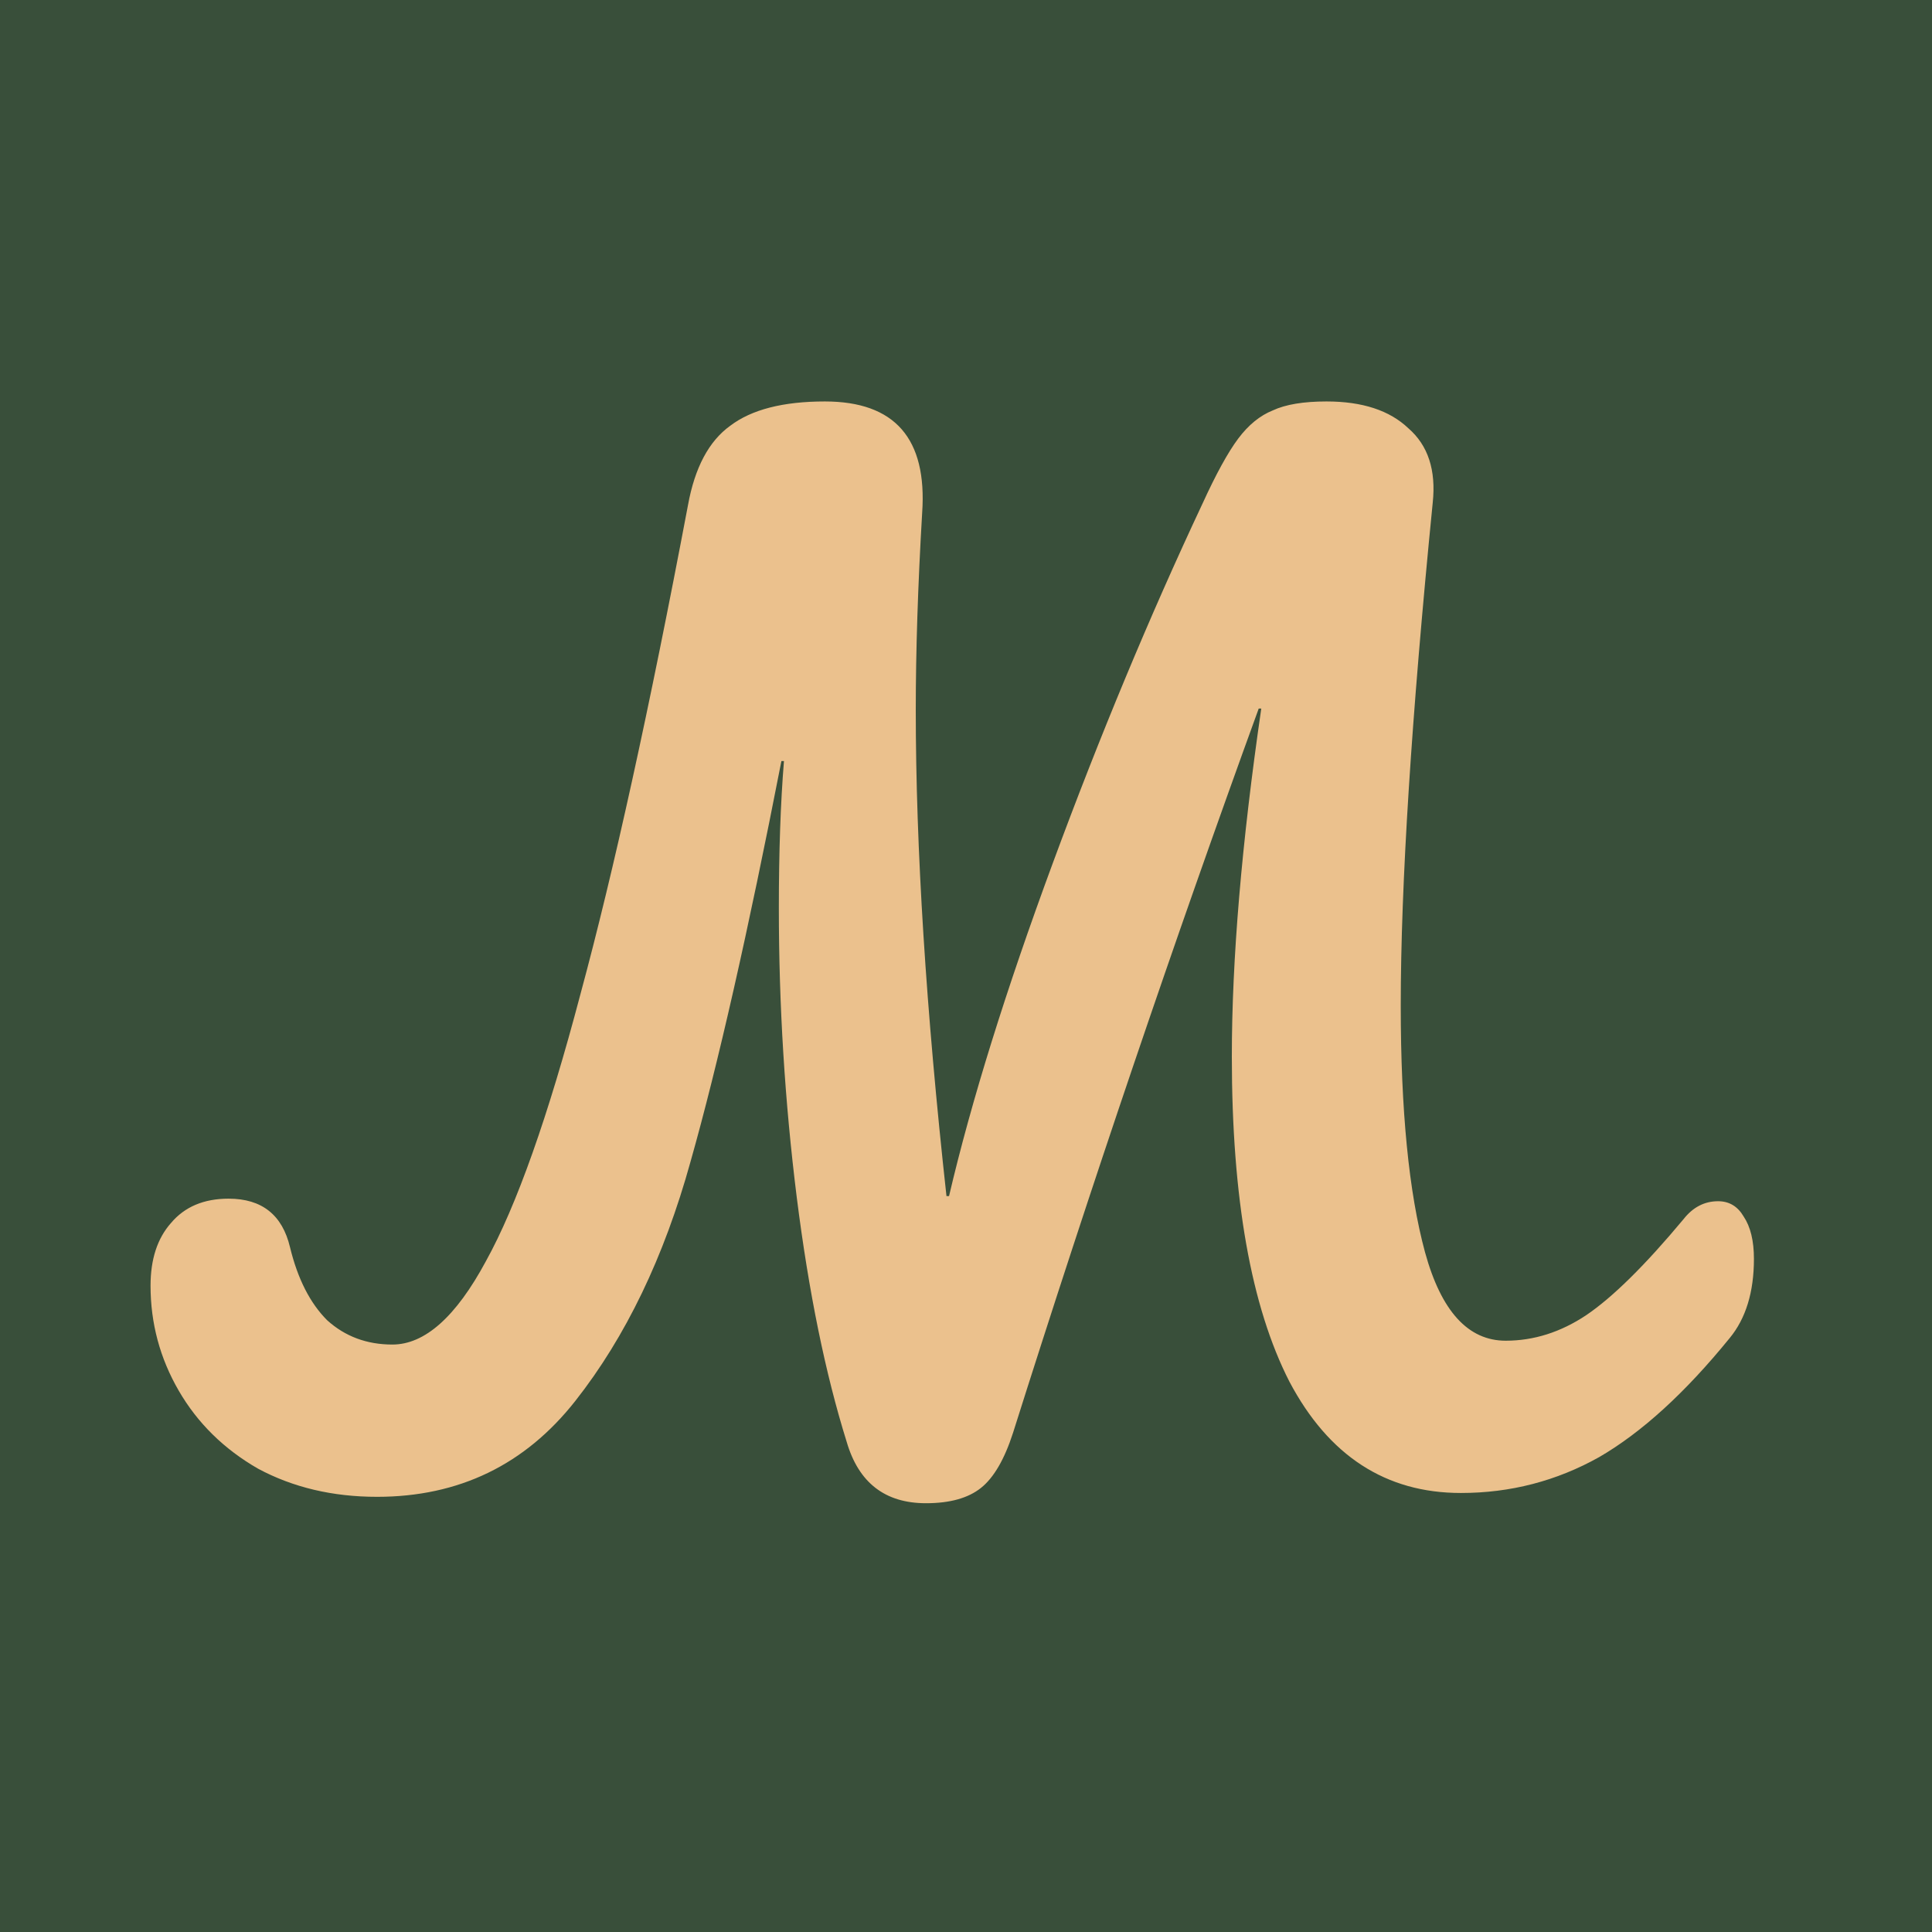
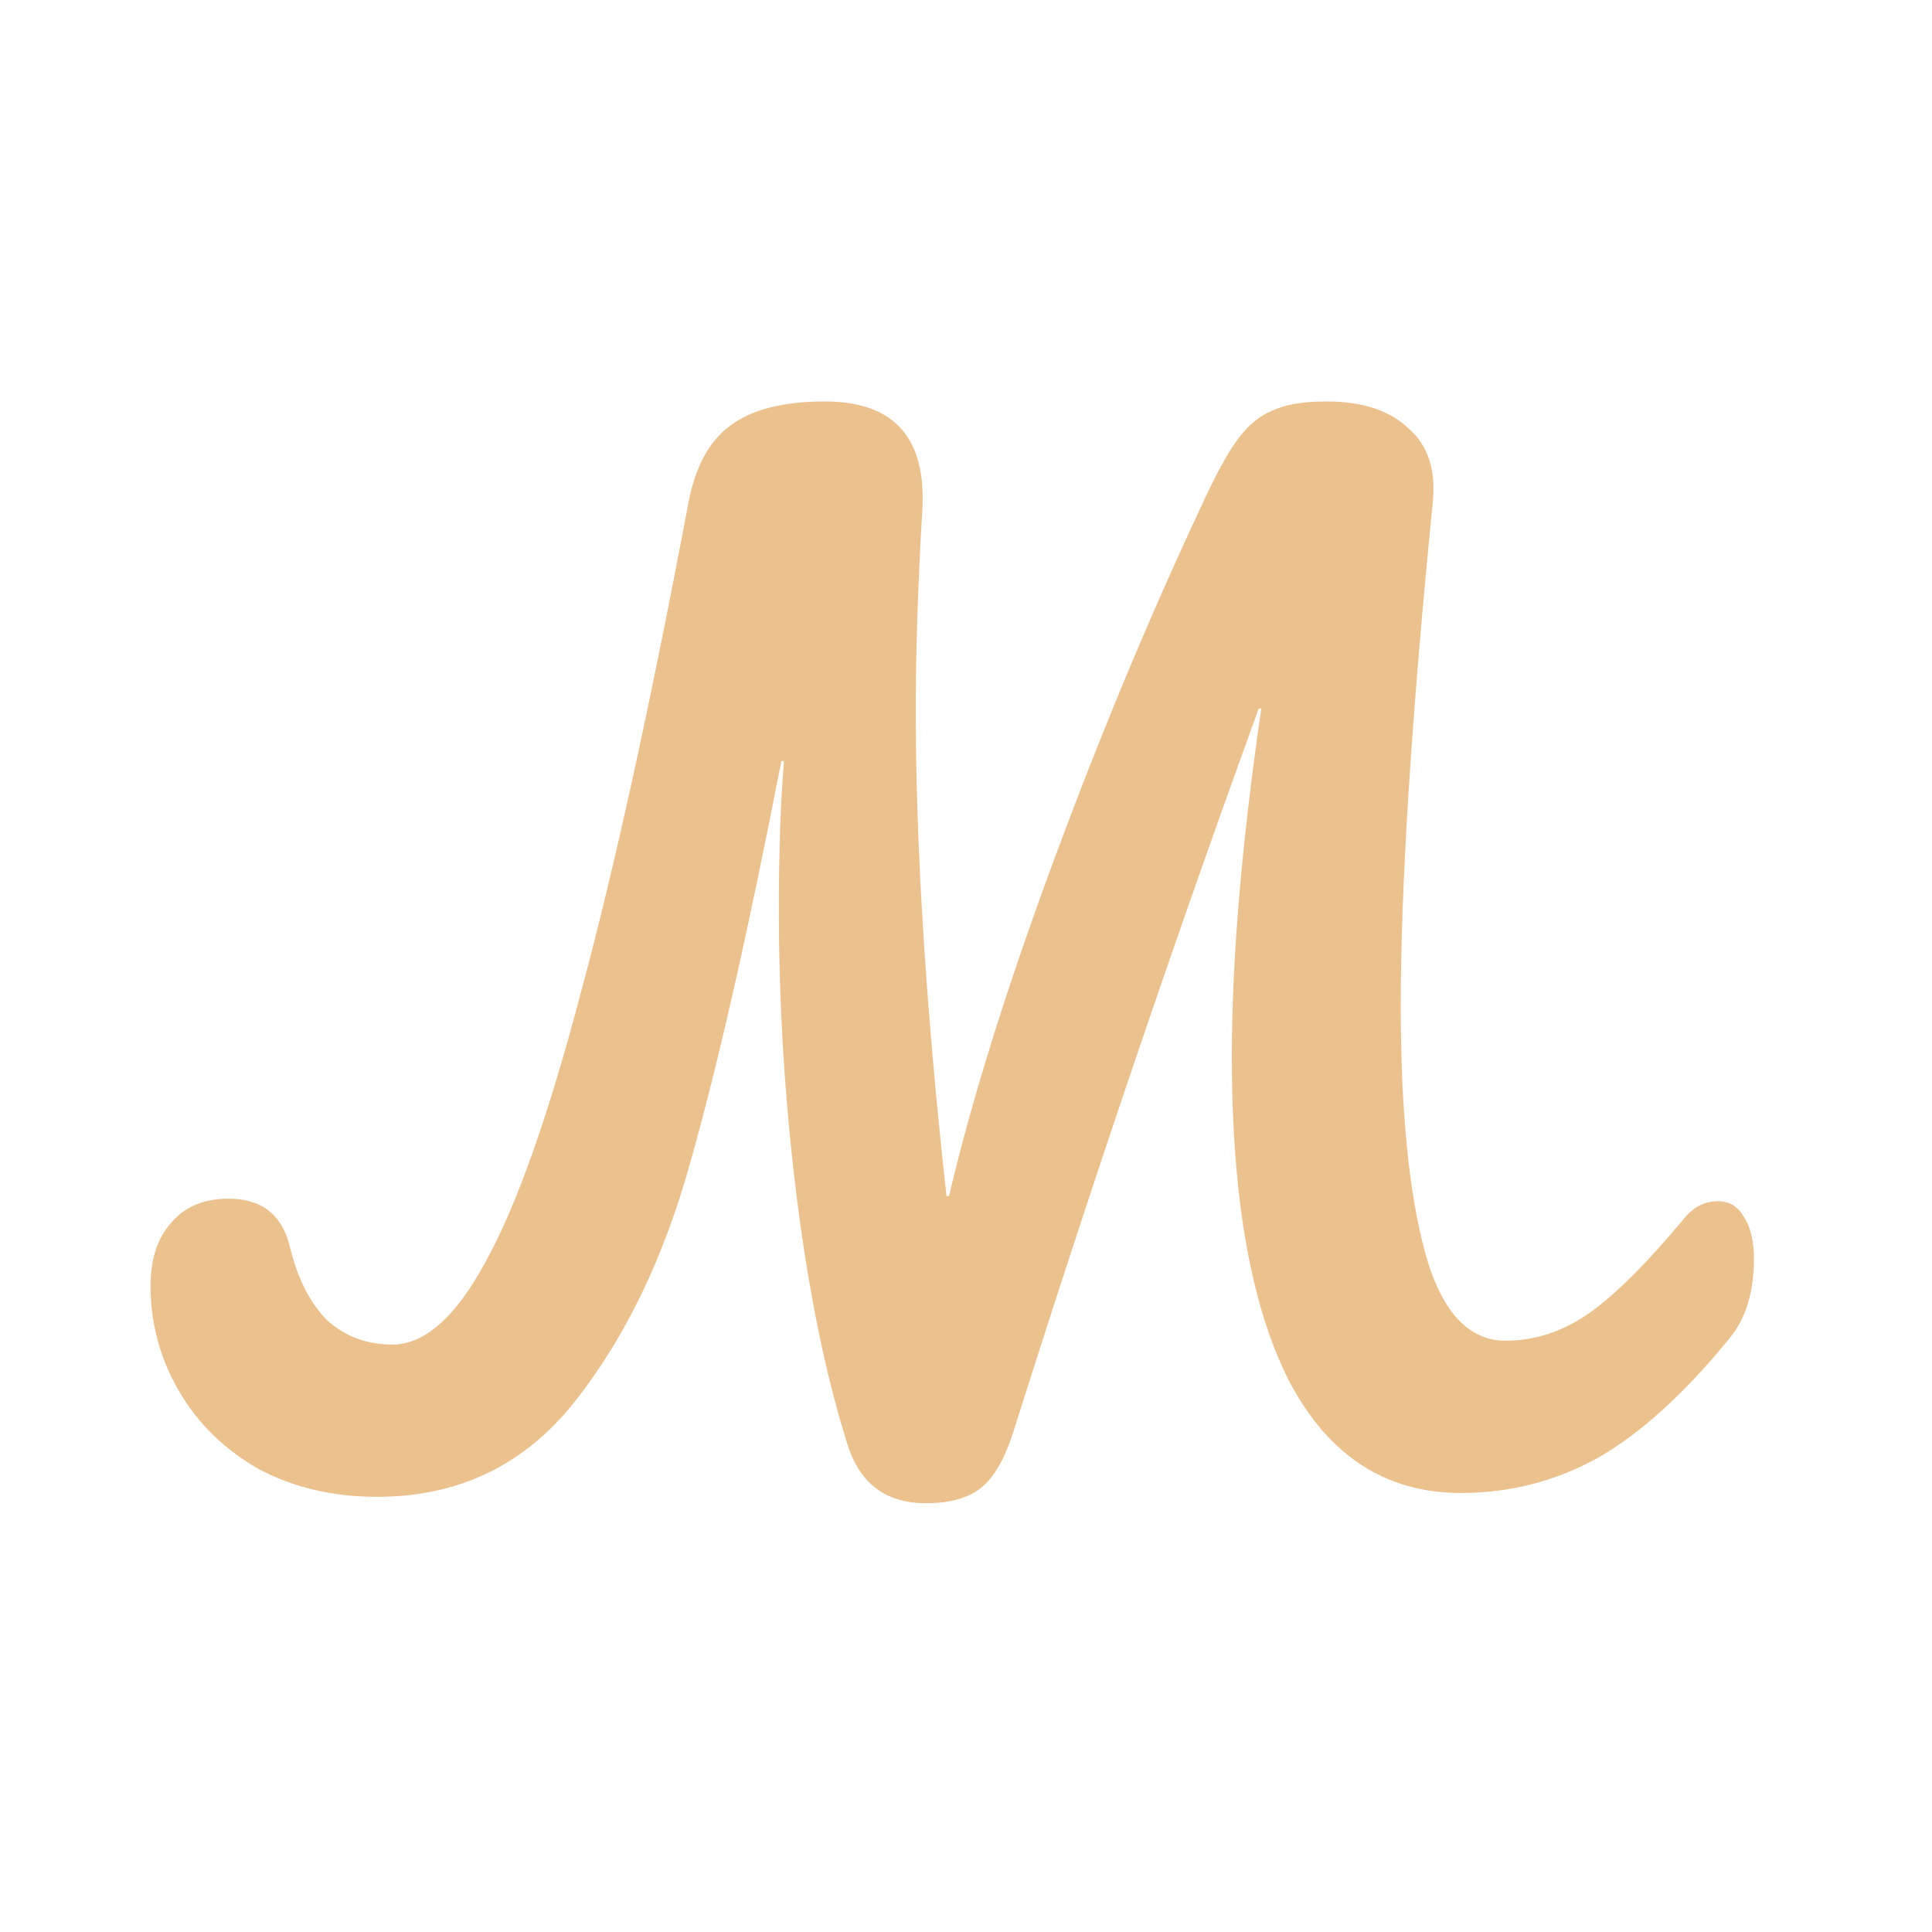
<svg xmlns="http://www.w3.org/2000/svg" width="77" height="77" viewBox="0 0 77 77" fill="none">
-   <rect width="77" height="77" fill="#394F3A" />
  <path d="M68.475 47.875C68.917 47.875 69.257 48.079 69.495 48.487C69.767 48.895 69.903 49.456 69.903 50.17C69.903 51.496 69.58 52.55 68.934 53.332C67.166 55.508 65.432 57.089 63.732 58.075C62.032 59.027 60.196 59.503 58.224 59.503C55.232 59.503 52.954 58.024 51.39 55.066C49.86 52.074 49.095 47.756 49.095 42.112C49.095 38.236 49.486 33.612 50.268 28.24H50.166C46.766 37.59 43.502 47.212 40.374 57.106C40.034 58.16 39.609 58.891 39.099 59.299C38.589 59.707 37.858 59.911 36.906 59.911C35.274 59.911 34.22 59.095 33.744 57.463C32.894 54.743 32.231 51.496 31.755 47.722C31.279 43.914 31.041 40.072 31.041 36.196C31.041 33.952 31.109 31.997 31.245 30.331H31.143C29.817 37.131 28.61 42.452 27.522 46.294C26.468 50.102 24.938 53.281 22.932 55.831C20.926 58.381 18.291 59.656 15.027 59.656C13.259 59.656 11.678 59.282 10.284 58.534C8.924 57.752 7.87 56.715 7.122 55.423C6.374 54.131 6 52.737 6 51.241C6 50.187 6.272 49.354 6.816 48.742C7.36 48.096 8.125 47.773 9.111 47.773C10.437 47.773 11.253 48.419 11.559 49.711C11.865 50.969 12.358 51.938 13.038 52.618C13.752 53.264 14.619 53.587 15.639 53.587C16.931 53.587 18.172 52.482 19.362 50.272C20.586 48.062 21.844 44.509 23.136 39.613C24.462 34.717 25.89 28.223 27.42 20.131C27.692 18.635 28.253 17.581 29.103 16.969C29.953 16.323 31.211 16 32.877 16C35.665 16 36.957 17.479 36.753 20.437C36.583 23.327 36.498 25.945 36.498 28.291C36.498 33.799 36.906 40.259 37.722 47.671H37.824C38.708 43.897 40.085 39.477 41.955 34.411C43.825 29.345 45.814 24.568 47.922 20.08C48.466 18.89 48.942 18.023 49.35 17.479C49.758 16.935 50.217 16.561 50.727 16.357C51.237 16.119 51.951 16 52.869 16C54.297 16 55.385 16.357 56.133 17.071C56.915 17.751 57.238 18.737 57.102 20.029C56.252 28.597 55.827 35.278 55.827 40.072C55.827 44.254 56.15 47.535 56.796 49.915C57.442 52.261 58.513 53.434 60.009 53.434C61.131 53.434 62.202 53.094 63.222 52.414C64.276 51.7 65.568 50.425 67.098 48.589C67.472 48.113 67.931 47.875 68.475 47.875Z" fill="#EBC18D" />
</svg>